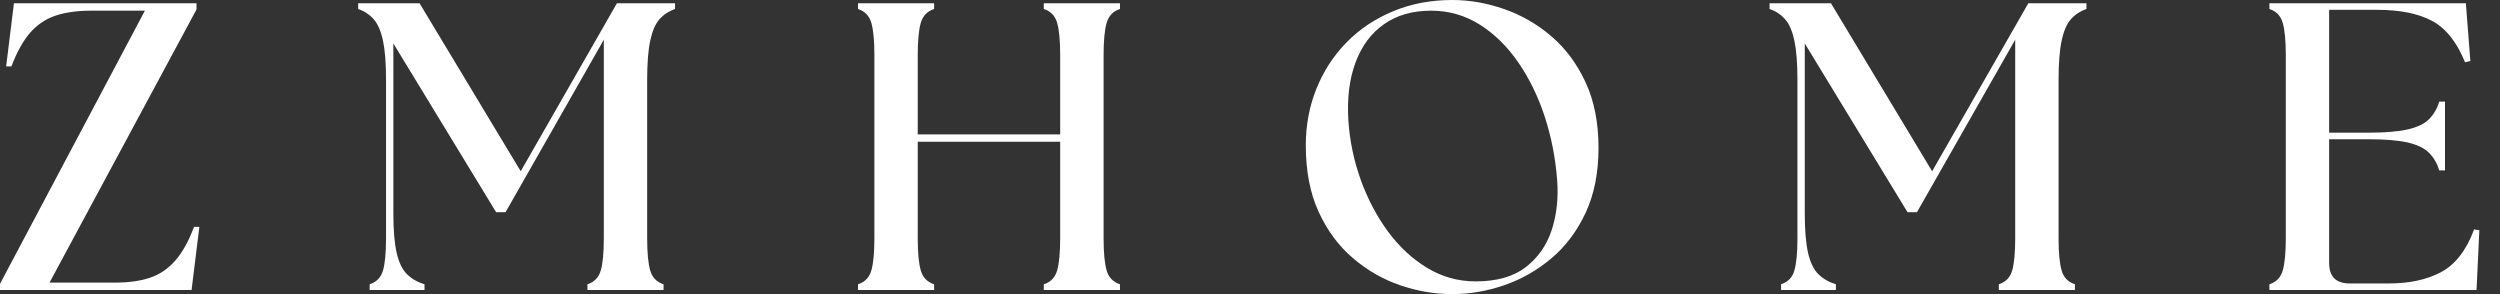
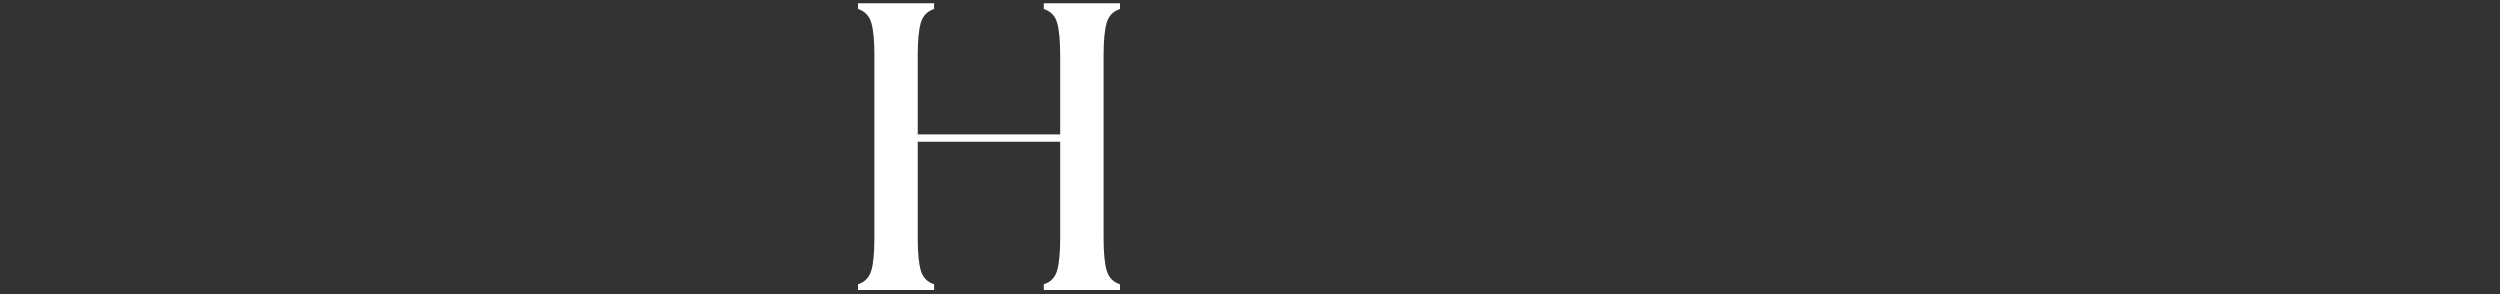
<svg xmlns="http://www.w3.org/2000/svg" fill="none" viewBox="0 0 119 14" height="14" width="119">
  <rect x="0" y="0" width="119" height="14" fill="#333333" stroke="none" />
-   <path fill="white" d="M69.132 14C68.3 14 67.475 13.86 66.655 13.581C65.838 13.302 65.088 12.873 64.406 12.293C63.724 11.714 63.18 10.98 62.77 10.091C62.36 9.2 62.156 8.144 62.156 6.922C62.156 5.96 62.324 5.059 62.663 4.221C63.001 3.383 63.478 2.649 64.094 2.019C64.711 1.389 65.449 0.895 66.307 0.538C67.164 0.18 68.106 0 69.132 0C69.951 0 70.772 0.144 71.596 0.431C72.421 0.717 73.171 1.149 73.846 1.728C74.522 2.306 75.065 3.037 75.475 3.921C75.885 4.805 76.089 5.844 76.089 7.038C76.089 8.221 75.885 9.252 75.475 10.131C75.065 11.008 74.519 11.733 73.836 12.305C73.155 12.877 72.406 13.302 71.586 13.581C70.769 13.86 69.951 14 69.132 14ZM64.182 5.732C64.247 6.707 64.445 7.653 64.775 8.571C65.107 9.487 65.54 10.305 66.072 11.027C66.605 11.747 67.225 12.322 67.933 12.752C68.64 13.18 69.41 13.394 70.241 13.394C71.242 13.394 72.034 13.17 72.62 12.721C73.204 12.273 73.617 11.684 73.858 10.957C74.098 10.229 74.186 9.436 74.121 8.58C74.043 7.54 73.849 6.539 73.537 5.576C73.225 4.614 72.805 3.749 72.277 2.982C71.751 2.216 71.138 1.612 70.437 1.172C69.735 0.73 68.963 0.508 68.12 0.508C67.235 0.508 66.487 0.723 65.876 1.153C65.266 1.581 64.815 2.189 64.522 2.976C64.23 3.762 64.117 4.68 64.182 5.732Z" clip-rule="evenodd" fill-rule="evenodd" />
-   <path fill="white" d="M108.024 13.804V13.532C108.348 13.428 108.559 13.211 108.657 12.88C108.755 12.549 108.804 12.032 108.804 11.33V2.634C108.804 1.932 108.755 1.415 108.657 1.083C108.559 0.751 108.348 0.532 108.024 0.428V0.156H117.375L117.589 2.906L117.336 2.964C116.946 2.002 116.423 1.345 115.767 0.994C115.111 0.644 114.237 0.468 113.148 0.468H110.867V6.316H112.738C113.53 6.316 114.154 6.264 114.609 6.16C115.063 6.056 115.401 5.894 115.621 5.674C115.842 5.454 116.006 5.175 116.11 4.836H116.382V8.112H116.11C116.006 7.774 115.842 7.494 115.621 7.274C115.401 7.052 115.063 6.888 114.609 6.784C114.154 6.68 113.53 6.628 112.738 6.628H110.867V12.517C110.867 13.167 111.192 13.492 111.842 13.492H113.713C114.699 13.492 115.53 13.311 116.205 12.948C116.881 12.583 117.401 11.907 117.767 10.92L118.017 10.957L117.883 13.804H108.024Z" />
-   <path fill="white" d="M84.779 13.532V13.804H87.389V13.532C87.051 13.428 86.77 13.266 86.549 13.046C86.329 12.824 86.166 12.485 86.062 12.03C85.959 11.576 85.907 10.952 85.907 10.158V2.068L90.798 10.1H91.247L95.924 1.89V11.33C95.924 12.032 95.876 12.549 95.778 12.88C95.68 13.211 95.469 13.428 95.145 13.532V13.804H98.767V13.532C98.443 13.428 98.232 13.211 98.135 12.88C98.037 12.549 97.988 12.032 97.988 11.33V3.802C97.988 3.009 98.037 2.385 98.135 1.93C98.232 1.476 98.378 1.138 98.572 0.918C98.767 0.696 99.015 0.532 99.315 0.428V0.156H96.548L91.969 8.152L87.154 0.156H84.231V0.428C84.531 0.532 84.777 0.696 84.971 0.918C85.167 1.138 85.314 1.476 85.411 1.93C85.509 2.385 85.558 3.009 85.558 3.802V11.33C85.558 12.032 85.509 12.549 85.411 12.88C85.314 13.211 85.103 13.428 84.779 13.532Z" />
-   <path fill="white" d="M17.596 13.804V13.532C17.92 13.428 18.131 13.211 18.229 12.88C18.326 12.549 18.375 12.032 18.375 11.33V3.802C18.375 3.009 18.326 2.385 18.229 1.93C18.131 1.476 17.984 1.138 17.788 0.918C17.594 0.696 17.348 0.532 17.049 0.428V0.156H19.971L24.786 8.152L29.365 0.156H32.132V0.428C31.832 0.532 31.585 0.696 31.389 0.918C31.195 1.138 31.05 1.476 30.952 1.93C30.854 2.385 30.805 3.009 30.805 3.802V11.33C30.805 12.032 30.854 12.549 30.952 12.88C31.05 13.211 31.261 13.428 31.585 13.532V13.804H27.962V13.532C28.286 13.428 28.497 13.211 28.595 12.88C28.693 12.549 28.742 12.032 28.742 11.33V1.89L24.064 10.1H23.615L18.724 2.068V10.158C18.724 10.952 18.776 11.576 18.88 12.03C18.984 12.485 19.146 12.824 19.366 13.046C19.587 13.266 19.868 13.428 20.206 13.532V13.804H17.596Z" />
  <path fill="white" d="M40.841 13.532V13.804H44.464V13.532C44.14 13.428 43.929 13.211 43.831 12.88C43.733 12.549 43.684 12.032 43.684 11.33V6.748H50.465V11.33C50.465 12.032 50.416 12.549 50.318 12.88C50.222 13.211 50.011 13.428 49.685 13.532V13.804H53.311V13.532C52.987 13.428 52.776 13.211 52.678 12.88C52.58 12.549 52.531 12.032 52.531 11.33V2.634C52.531 1.932 52.58 1.415 52.678 1.083C52.776 0.751 52.987 0.532 53.311 0.428V0.156H49.685V0.428C50.011 0.532 50.222 0.751 50.318 1.083C50.416 1.415 50.465 1.932 50.465 2.634V6.396H43.684V2.634C43.684 1.932 43.733 1.415 43.831 1.083C43.929 0.751 44.14 0.532 44.464 0.428V0.156H40.841V0.428C41.165 0.532 41.376 0.751 41.474 1.083C41.572 1.415 41.621 1.932 41.621 2.634V11.33C41.621 12.032 41.572 12.549 41.474 12.88C41.376 13.211 41.165 13.428 40.841 13.532Z" />
-   <path fill="white" d="M0 13.804V13.511L6.897 0.508H4.326C3.675 0.508 3.116 0.587 2.647 0.743C2.18 0.899 1.778 1.168 1.44 1.551C1.104 1.935 0.805 2.471 0.544 3.16H0.293L0.663 0.156H9.354V0.45L2.357 13.453H5.457C6.119 13.453 6.68 13.375 7.141 13.22C7.601 13.063 8.001 12.793 8.339 12.409C8.677 12.026 8.976 11.49 9.235 10.8H9.489L9.119 13.804H0Z" />
</svg>